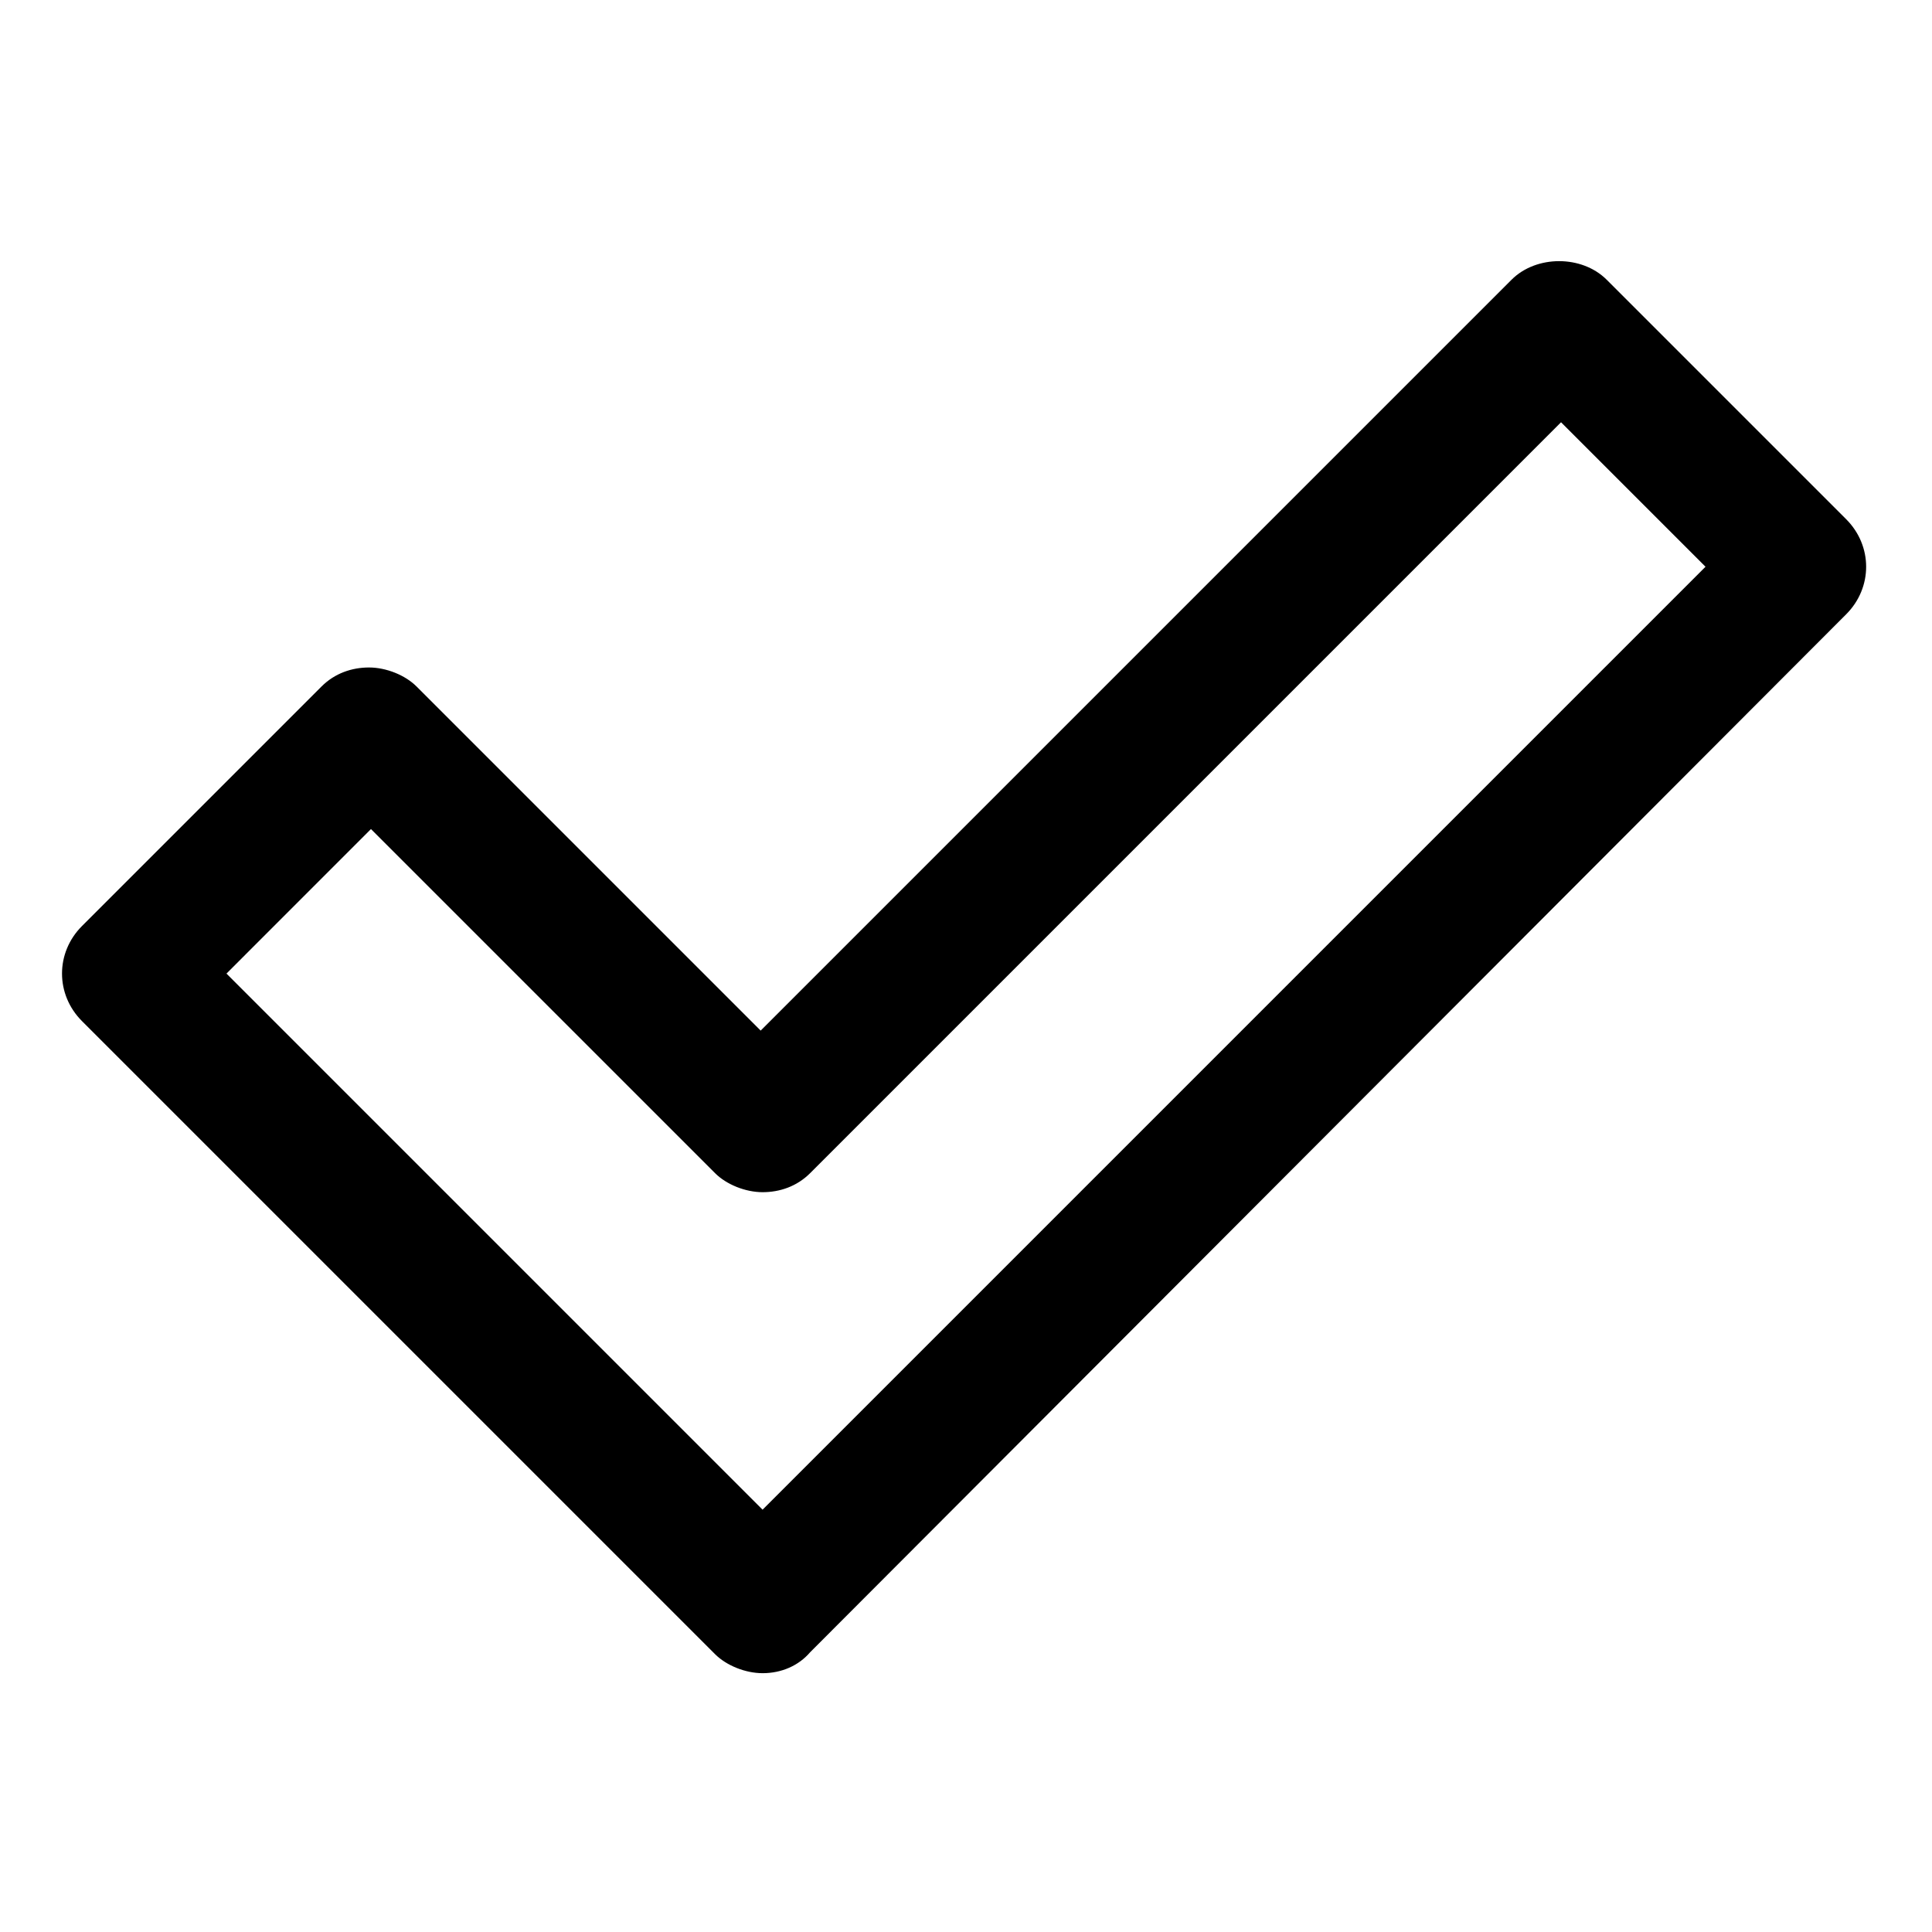
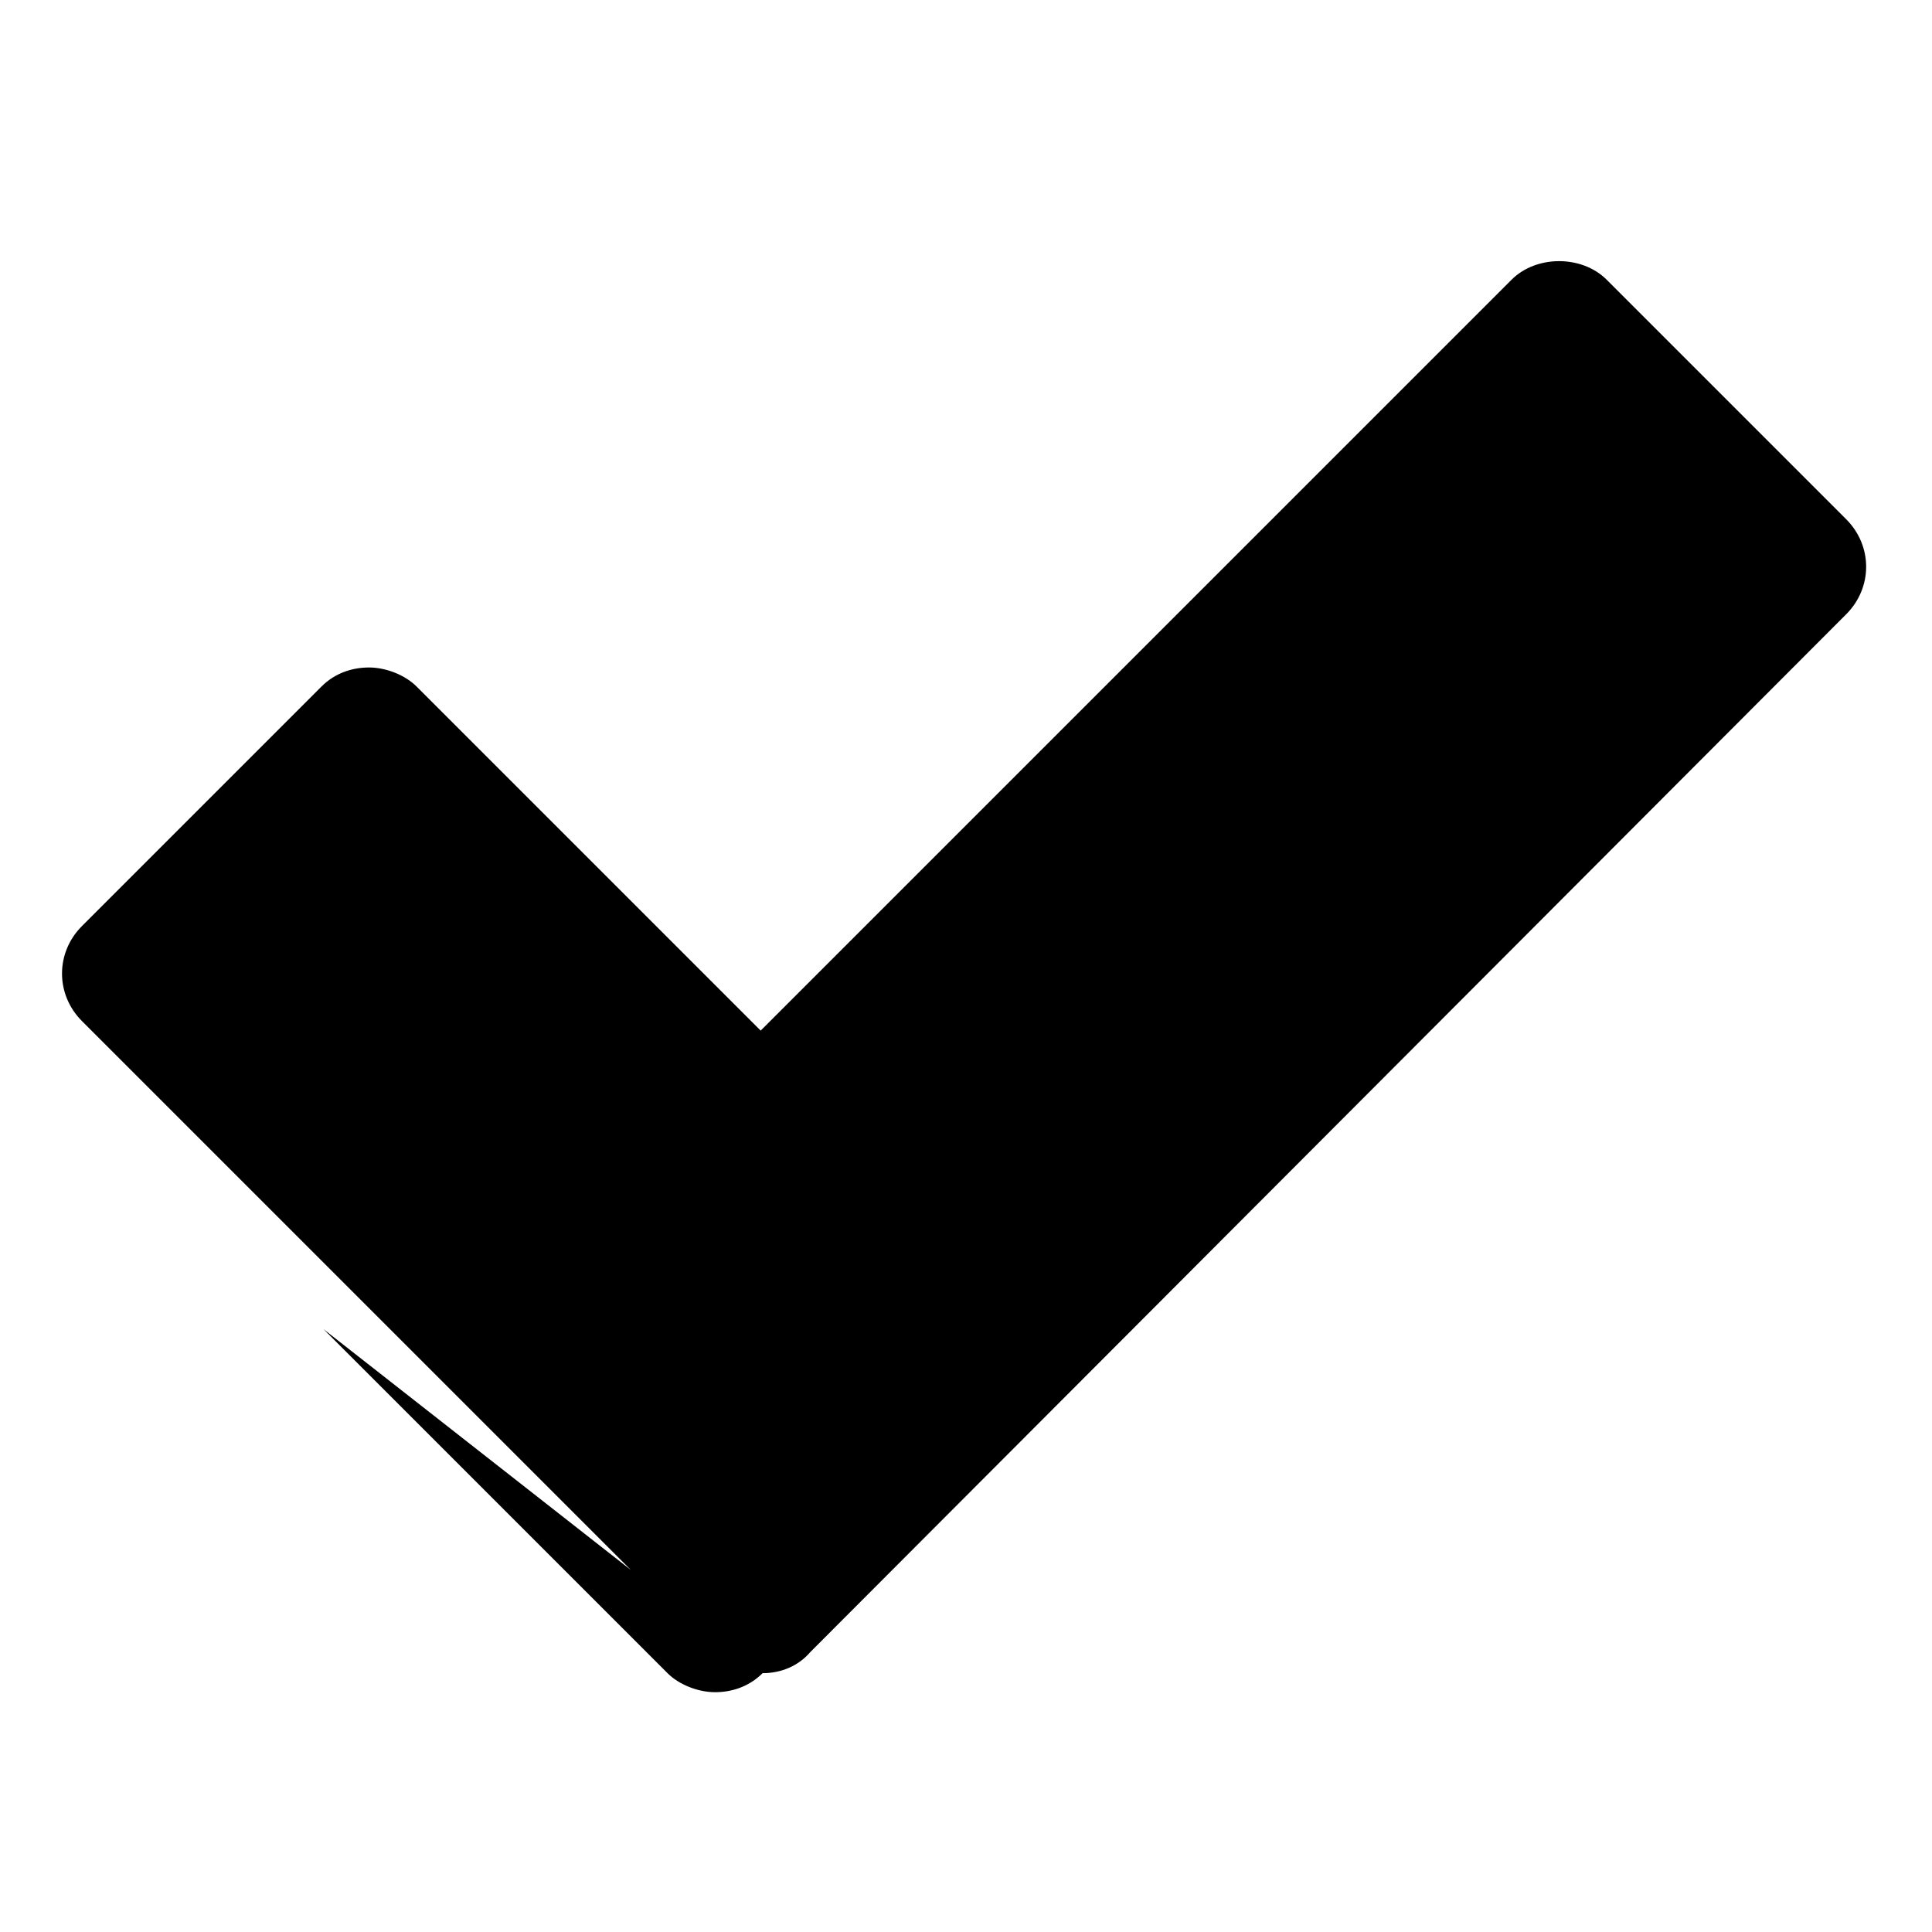
<svg xmlns="http://www.w3.org/2000/svg" fill="#000000" width="800px" height="800px" version="1.1" viewBox="144 144 512 512">
-   <path d="m346.09 587.41c-4.535 0-9.574-2.016-12.594-5.039l-167.77-167.77c-7.055-7.055-7.055-18.137 0-25.191l63.48-63.48c3.527-3.527 8.062-5.039 12.594-5.039 4.535 0 9.574 2.016 12.594 5.039l91.191 91.191 199-199c6.551-6.551 18.641-6.551 25.191 0l63.48 63.48c7.055 7.055 7.055 18.137 0 25.191l-274.57 275.08c-3.023 3.527-7.559 5.539-12.598 5.539zm-142.07-185.4 142.07 142.07 249.89-249.89-38.289-38.289-199 199c-3.527 3.527-8.062 5.039-12.594 5.039-4.535 0-9.574-2.016-12.594-5.039l-91.195-91.191z" />
+   <path d="m346.09 587.41c-4.535 0-9.574-2.016-12.594-5.039l-167.77-167.77c-7.055-7.055-7.055-18.137 0-25.191l63.48-63.48c3.527-3.527 8.062-5.039 12.594-5.039 4.535 0 9.574 2.016 12.594 5.039l91.191 91.191 199-199c6.551-6.551 18.641-6.551 25.191 0l63.48 63.48c7.055 7.055 7.055 18.137 0 25.191l-274.57 275.08c-3.023 3.527-7.559 5.539-12.598 5.539zc-3.527 3.527-8.062 5.039-12.594 5.039-4.535 0-9.574-2.016-12.594-5.039l-91.195-91.191z" />
</svg>